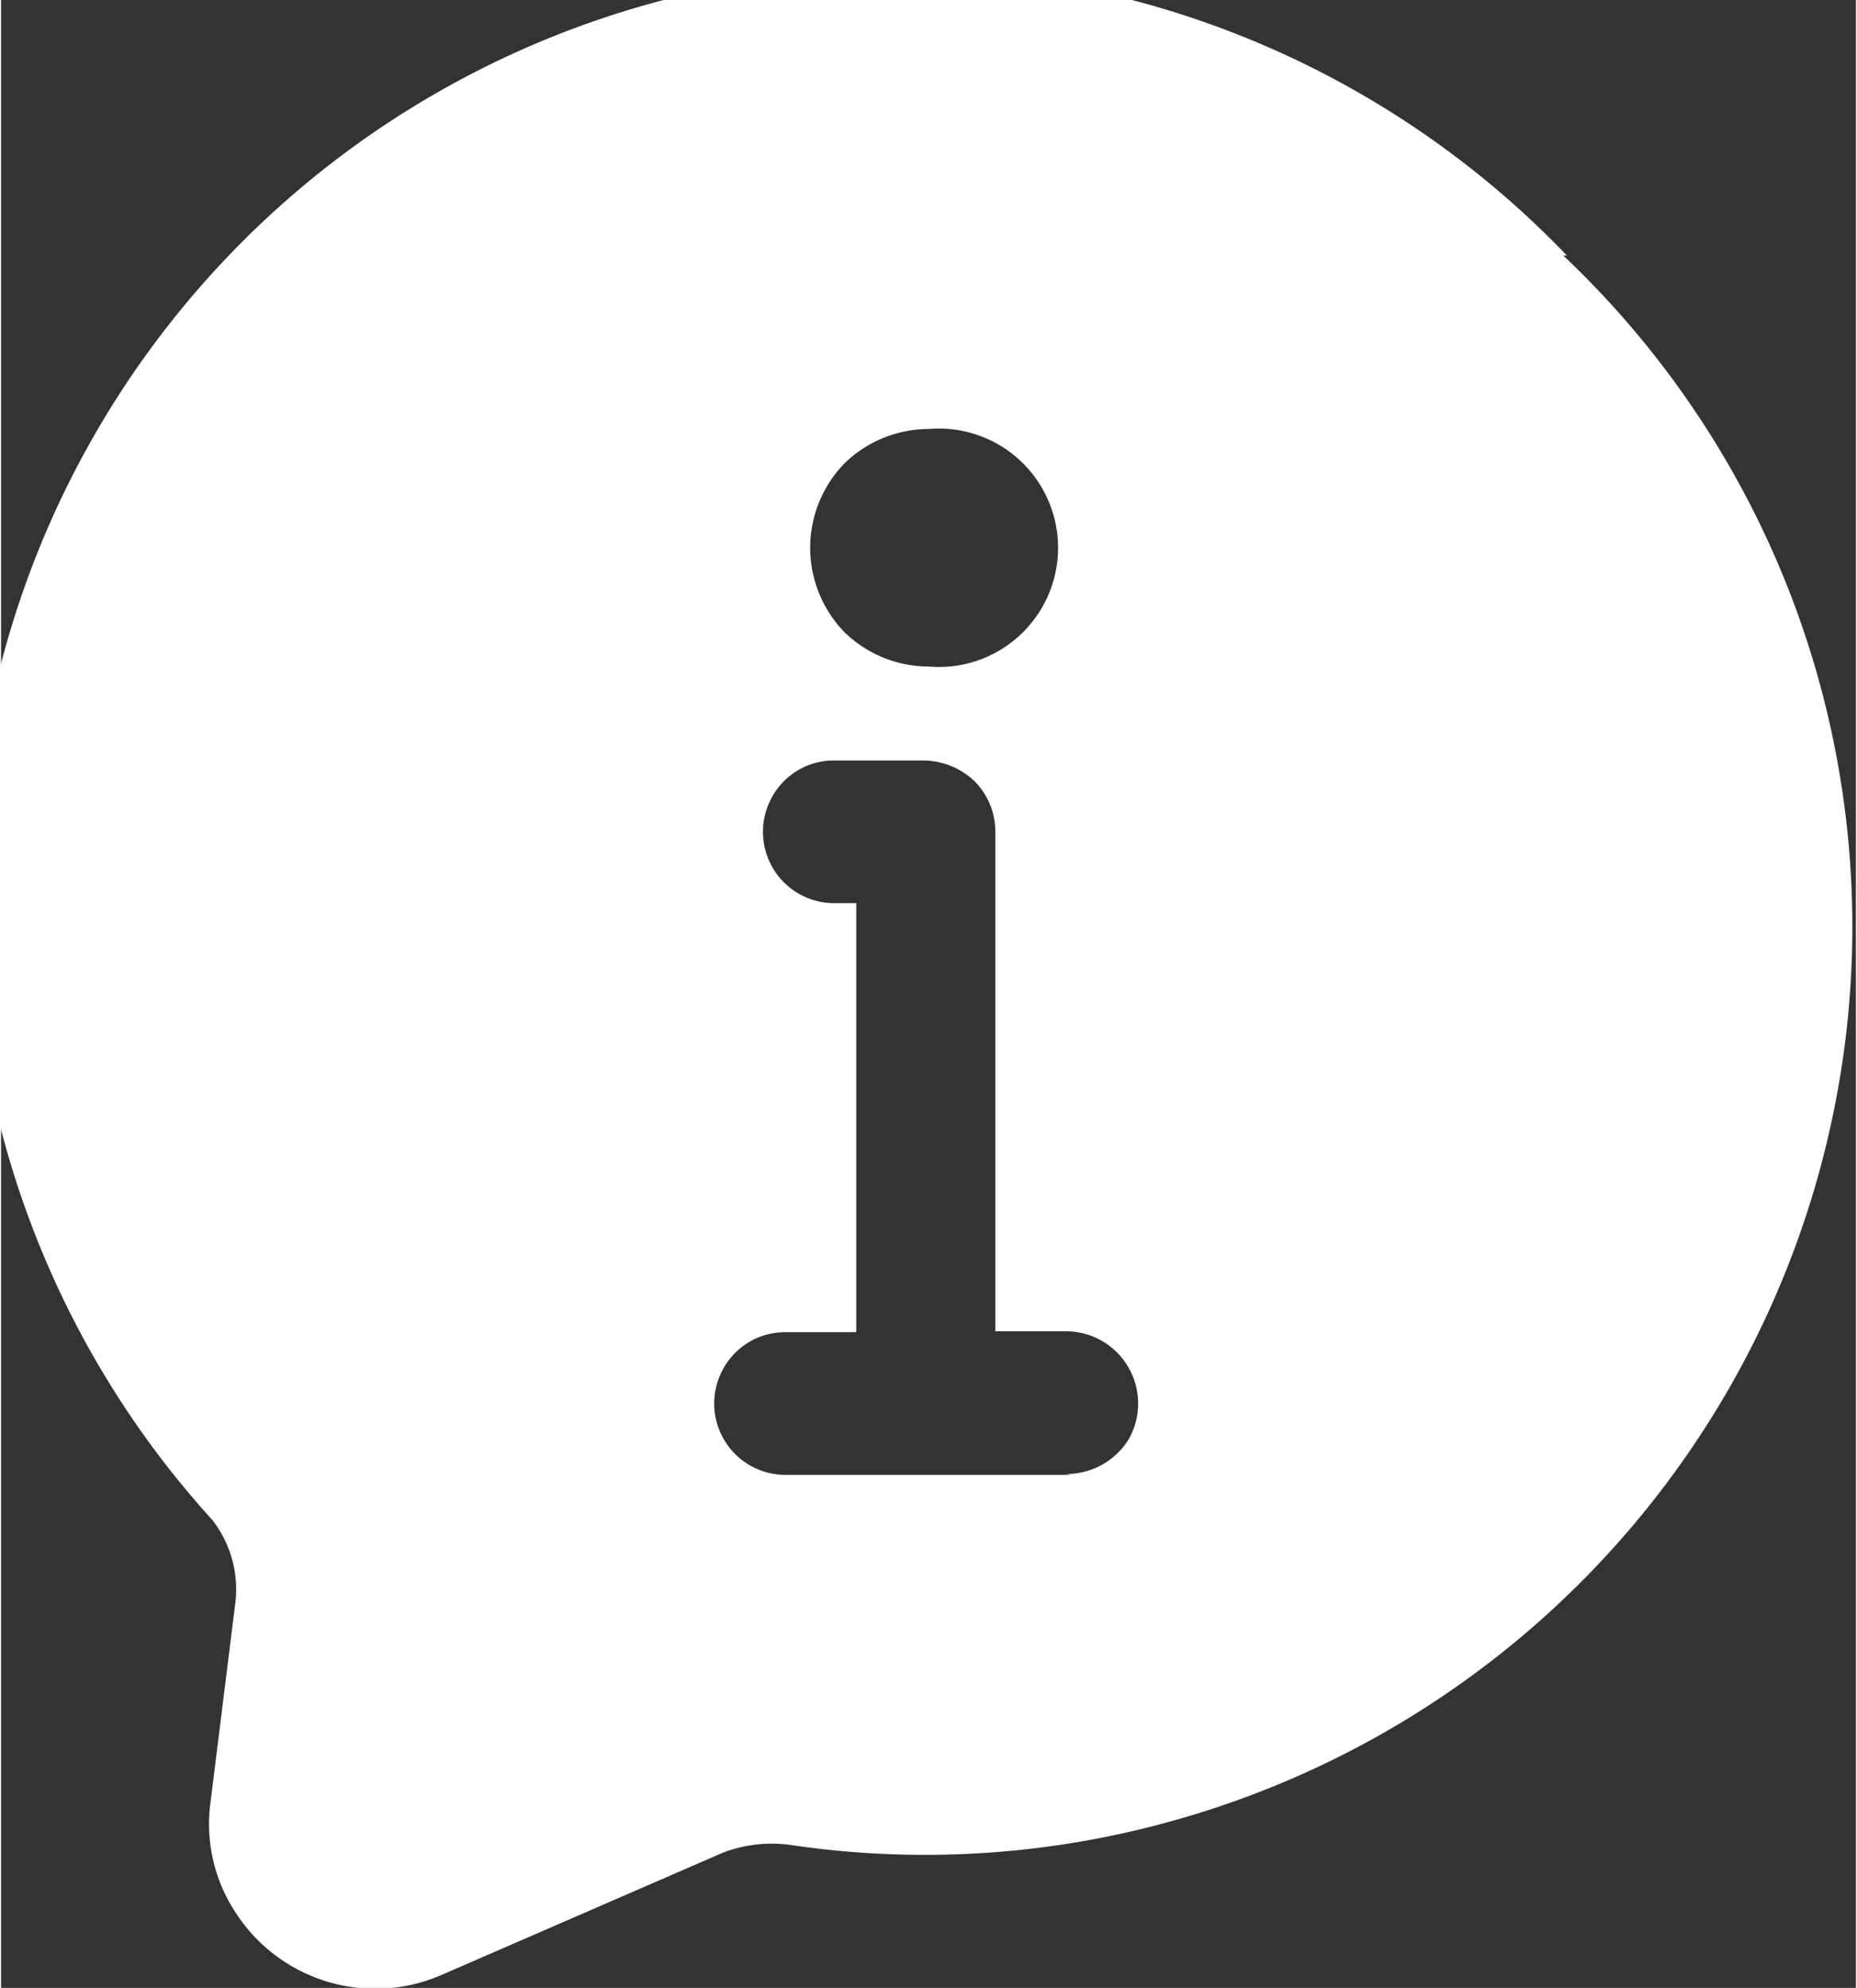
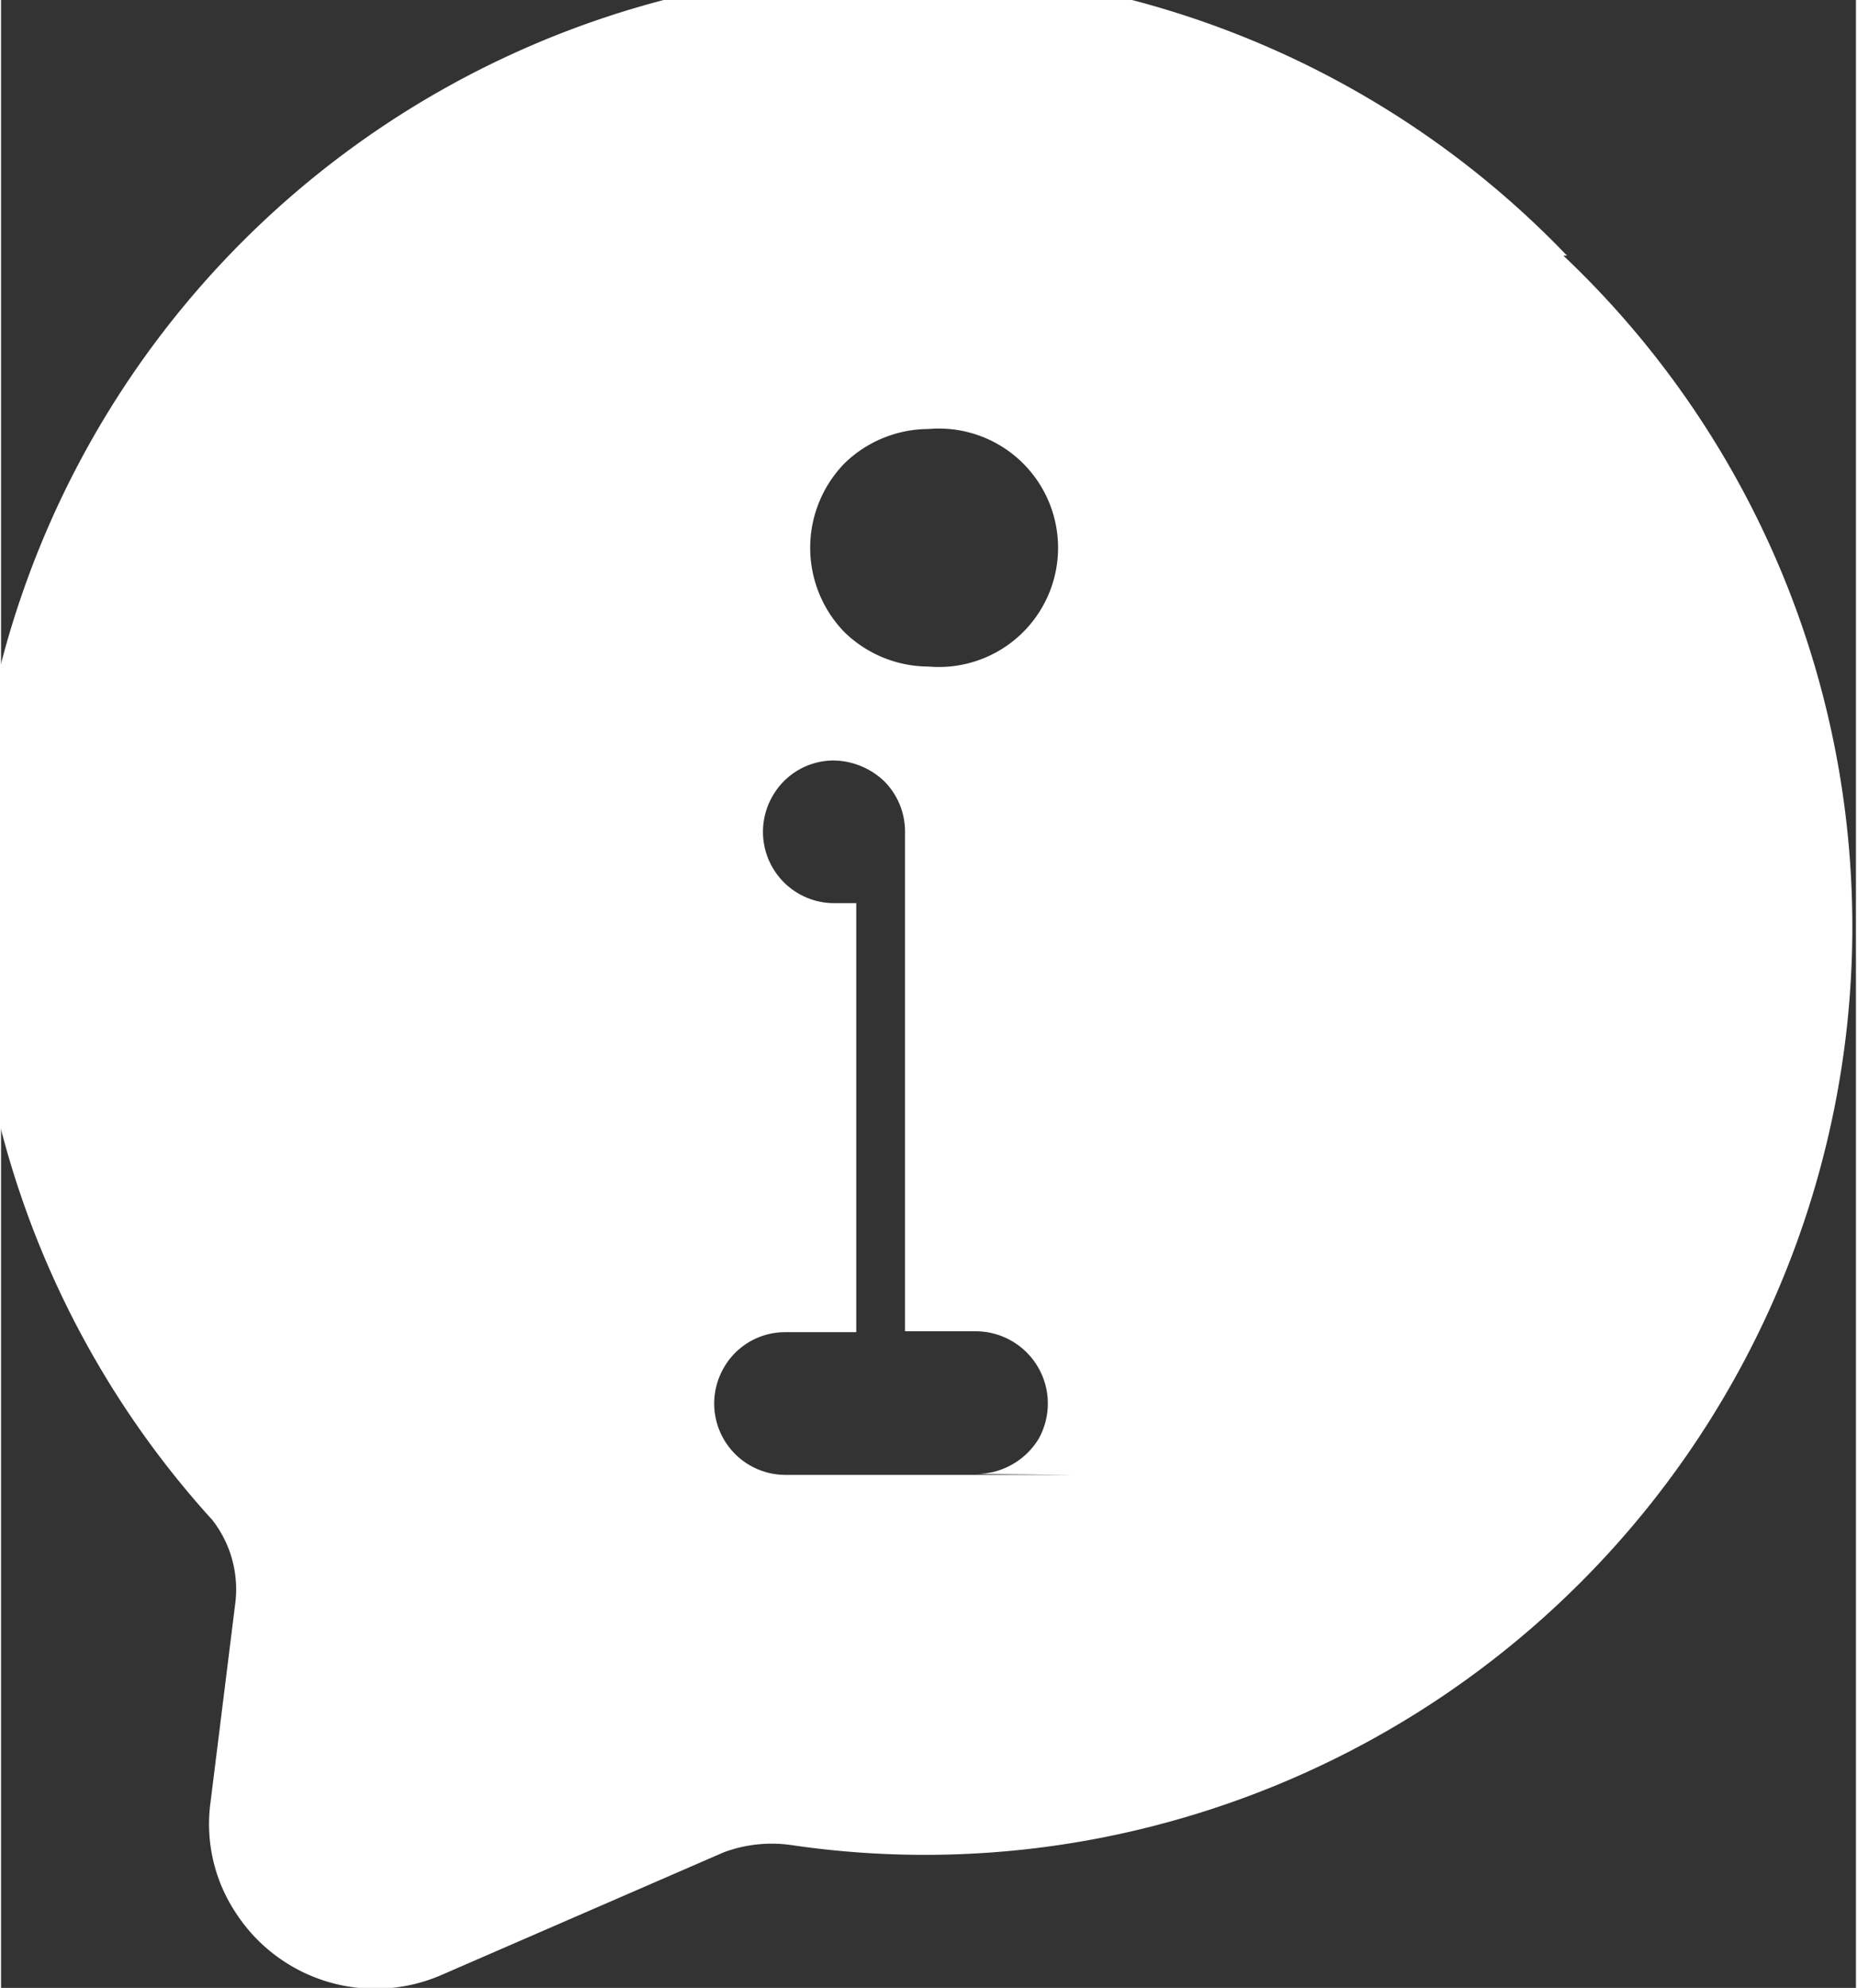
<svg xmlns="http://www.w3.org/2000/svg" id="Calque_1" data-name="Calque 1" width="7.25mm" height="7.76mm" viewBox="0 0 20.54 22.01">
  <rect x="0" y="0" width="20.54" height="22.01" fill="#333333" stroke="none" />
-   <path d="M17.34,2.83a10.26,10.26,0,0,0-15,14,1.25,1.25,0,0,1,.25.95l-.27,2.17a1.78,1.78,0,0,0,.28,1.23,1.84,1.84,0,0,0,2.27.69L8,20.51a1.52,1.52,0,0,1,.76-.08,10.17,10.17,0,0,0,4.25-.28,10.29,10.29,0,0,0,7.41-8.61,10.23,10.23,0,0,0-3.12-8.71ZM10.27,4.75a1.32,1.32,0,1,1,0,2.63A1.34,1.34,0,0,1,9.34,7a1.34,1.34,0,0,1,0-1.87A1.34,1.34,0,0,1,10.27,4.75Zm1.58,11.58H8.69A.79.79,0,0,1,8,15.15a.78.78,0,0,1,.68-.4h.79V10H9.22a.79.79,0,0,1-.68-1.18.78.78,0,0,1,.68-.4h1a.83.83,0,0,1,.56.23.79.79,0,0,1,.23.56v5.53h.79a.8.8,0,0,1,.69,1.19.81.81,0,0,1-.69.39Z" fill="#fff" />
+   <path d="M17.34,2.83a10.26,10.26,0,0,0-15,14,1.25,1.25,0,0,1,.25.95l-.27,2.17a1.78,1.78,0,0,0,.28,1.23,1.84,1.84,0,0,0,2.27.69L8,20.51a1.52,1.52,0,0,1,.76-.08,10.17,10.17,0,0,0,4.25-.28,10.29,10.29,0,0,0,7.41-8.61,10.23,10.23,0,0,0-3.12-8.71ZM10.27,4.75a1.32,1.32,0,1,1,0,2.63A1.34,1.34,0,0,1,9.34,7a1.34,1.34,0,0,1,0-1.87A1.34,1.34,0,0,1,10.27,4.75Zm1.58,11.58H8.69A.79.79,0,0,1,8,15.15a.78.78,0,0,1,.68-.4h.79V10H9.22a.79.79,0,0,1-.68-1.18.78.78,0,0,1,.68-.4a.83.83,0,0,1,.56.23.79.79,0,0,1,.23.56v5.53h.79a.8.8,0,0,1,.69,1.19.81.81,0,0,1-.69.39Z" fill="#fff" />
</svg>